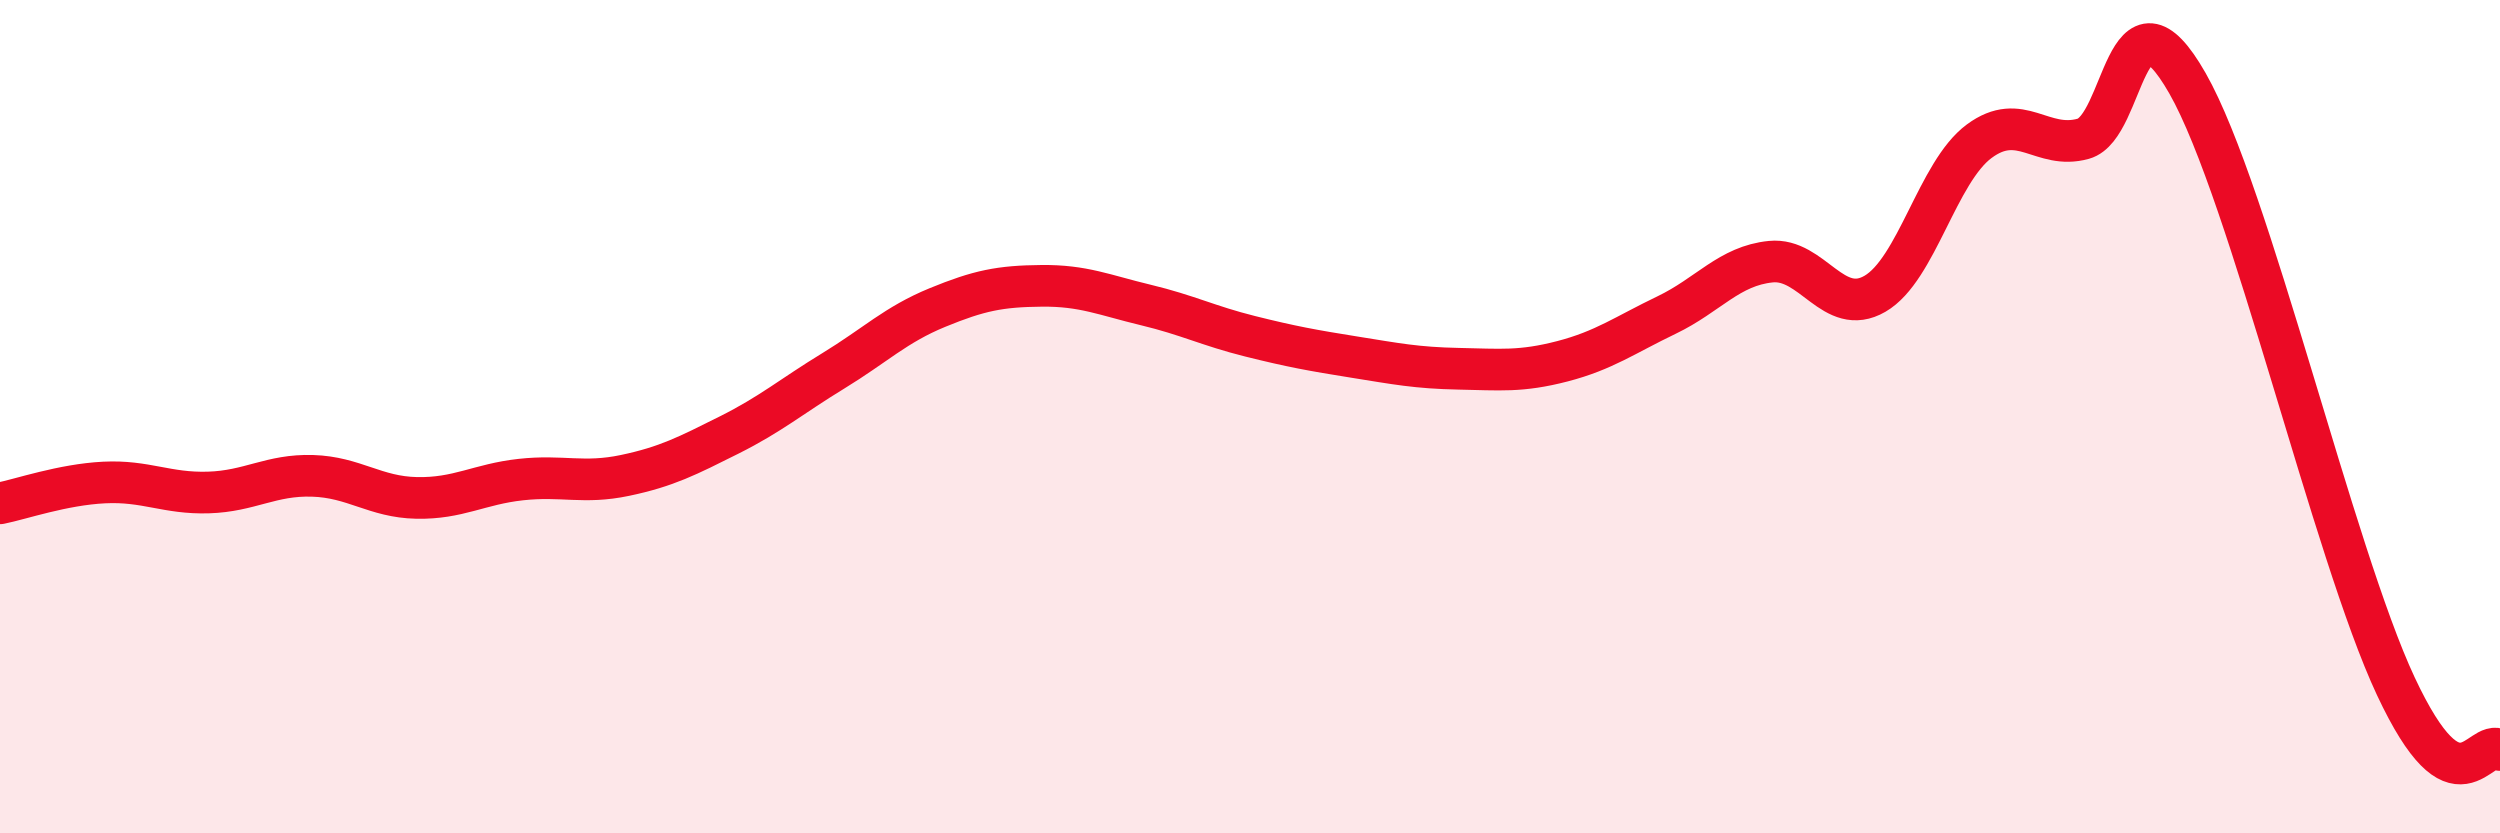
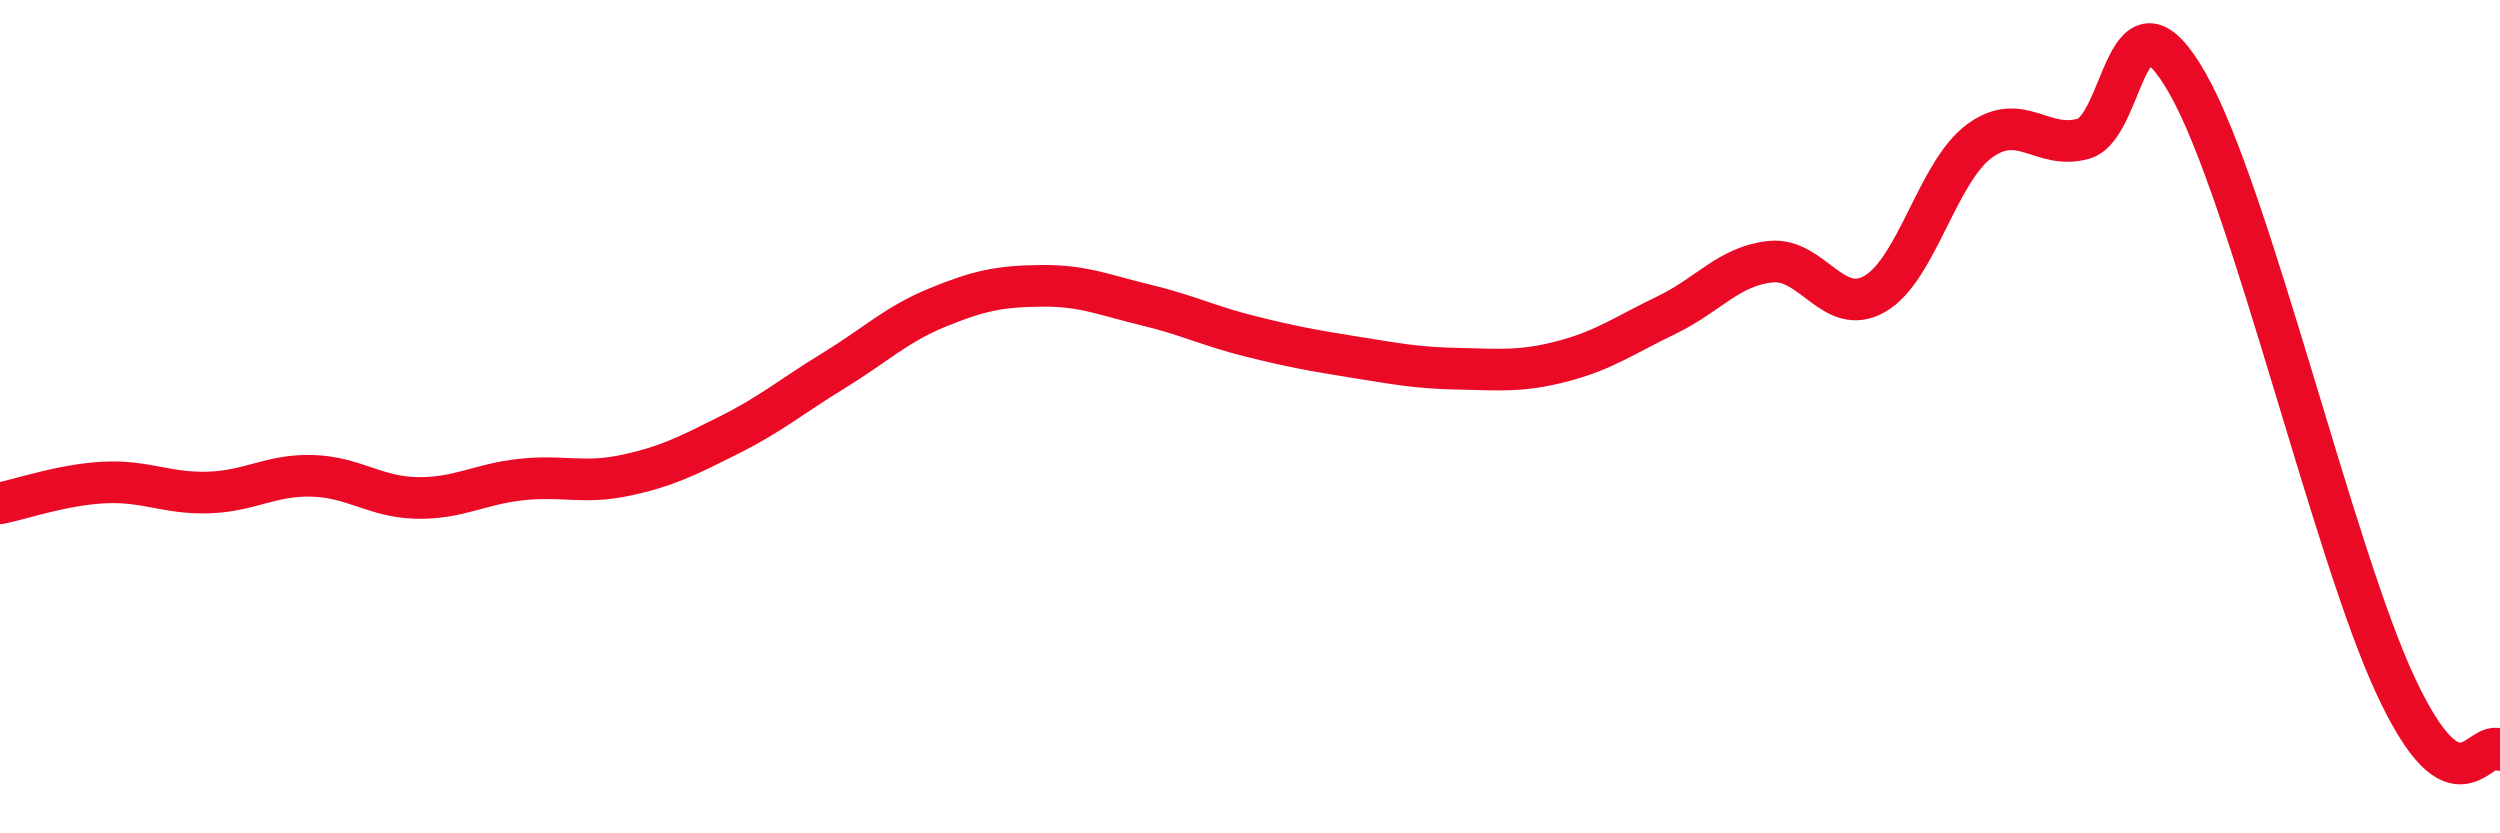
<svg xmlns="http://www.w3.org/2000/svg" width="60" height="20" viewBox="0 0 60 20">
-   <path d="M 0,12.08 C 0.5,11.98 1.5,11.63 2.5,11.58 C 3.5,11.53 4,11.85 5,11.82 C 6,11.79 6.5,11.39 7.5,11.42 C 8.5,11.45 9,11.93 10,11.95 C 11,11.97 11.5,11.62 12.5,11.51 C 13.5,11.4 14,11.62 15,11.41 C 16,11.2 16.5,10.94 17.5,10.44 C 18.5,9.94 19,9.51 20,8.9 C 21,8.29 21.5,7.79 22.5,7.38 C 23.5,6.97 24,6.87 25,6.86 C 26,6.85 26.5,7.08 27.5,7.32 C 28.5,7.56 29,7.82 30,8.07 C 31,8.32 31.5,8.41 32.5,8.57 C 33.5,8.73 34,8.83 35,8.85 C 36,8.87 36.5,8.93 37.5,8.67 C 38.5,8.41 39,8.04 40,7.56 C 41,7.08 41.5,6.38 42.5,6.28 C 43.5,6.18 44,7.63 45,7.05 C 46,6.47 46.5,4.13 47.5,3.39 C 48.5,2.65 49,3.61 50,3.33 C 51,3.05 51,-0.63 52.5,2 C 54,4.63 56,13.27 57.5,16.47 C 59,19.67 59.5,17.69 60,18L60 20L0 20Z" fill="#EB0A25" opacity="0.1" stroke-linecap="round" stroke-linejoin="round" />
  <path d="M 0,12.08 C 0.5,11.98 1.5,11.63 2.5,11.58 C 3.5,11.53 4,11.85 5,11.82 C 6,11.79 6.5,11.39 7.5,11.42 C 8.5,11.45 9,11.93 10,11.95 C 11,11.97 11.5,11.62 12.5,11.51 C 13.5,11.4 14,11.62 15,11.41 C 16,11.2 16.5,10.94 17.5,10.44 C 18.5,9.94 19,9.51 20,8.9 C 21,8.29 21.5,7.79 22.5,7.38 C 23.5,6.97 24,6.87 25,6.86 C 26,6.85 26.5,7.08 27.5,7.32 C 28.5,7.56 29,7.82 30,8.07 C 31,8.32 31.5,8.41 32.5,8.57 C 33.5,8.73 34,8.83 35,8.85 C 36,8.87 36.5,8.93 37.5,8.67 C 38.5,8.41 39,8.04 40,7.56 C 41,7.08 41.5,6.38 42.5,6.28 C 43.5,6.18 44,7.63 45,7.05 C 46,6.47 46.5,4.13 47.5,3.39 C 48.5,2.65 49,3.61 50,3.33 C 51,3.05 51,-0.63 52.5,2 C 54,4.63 56,13.27 57.5,16.47 C 59,19.67 59.5,17.69 60,18" stroke="#EB0A25" stroke-width="1" fill="none" stroke-linecap="round" stroke-linejoin="round" />
</svg>